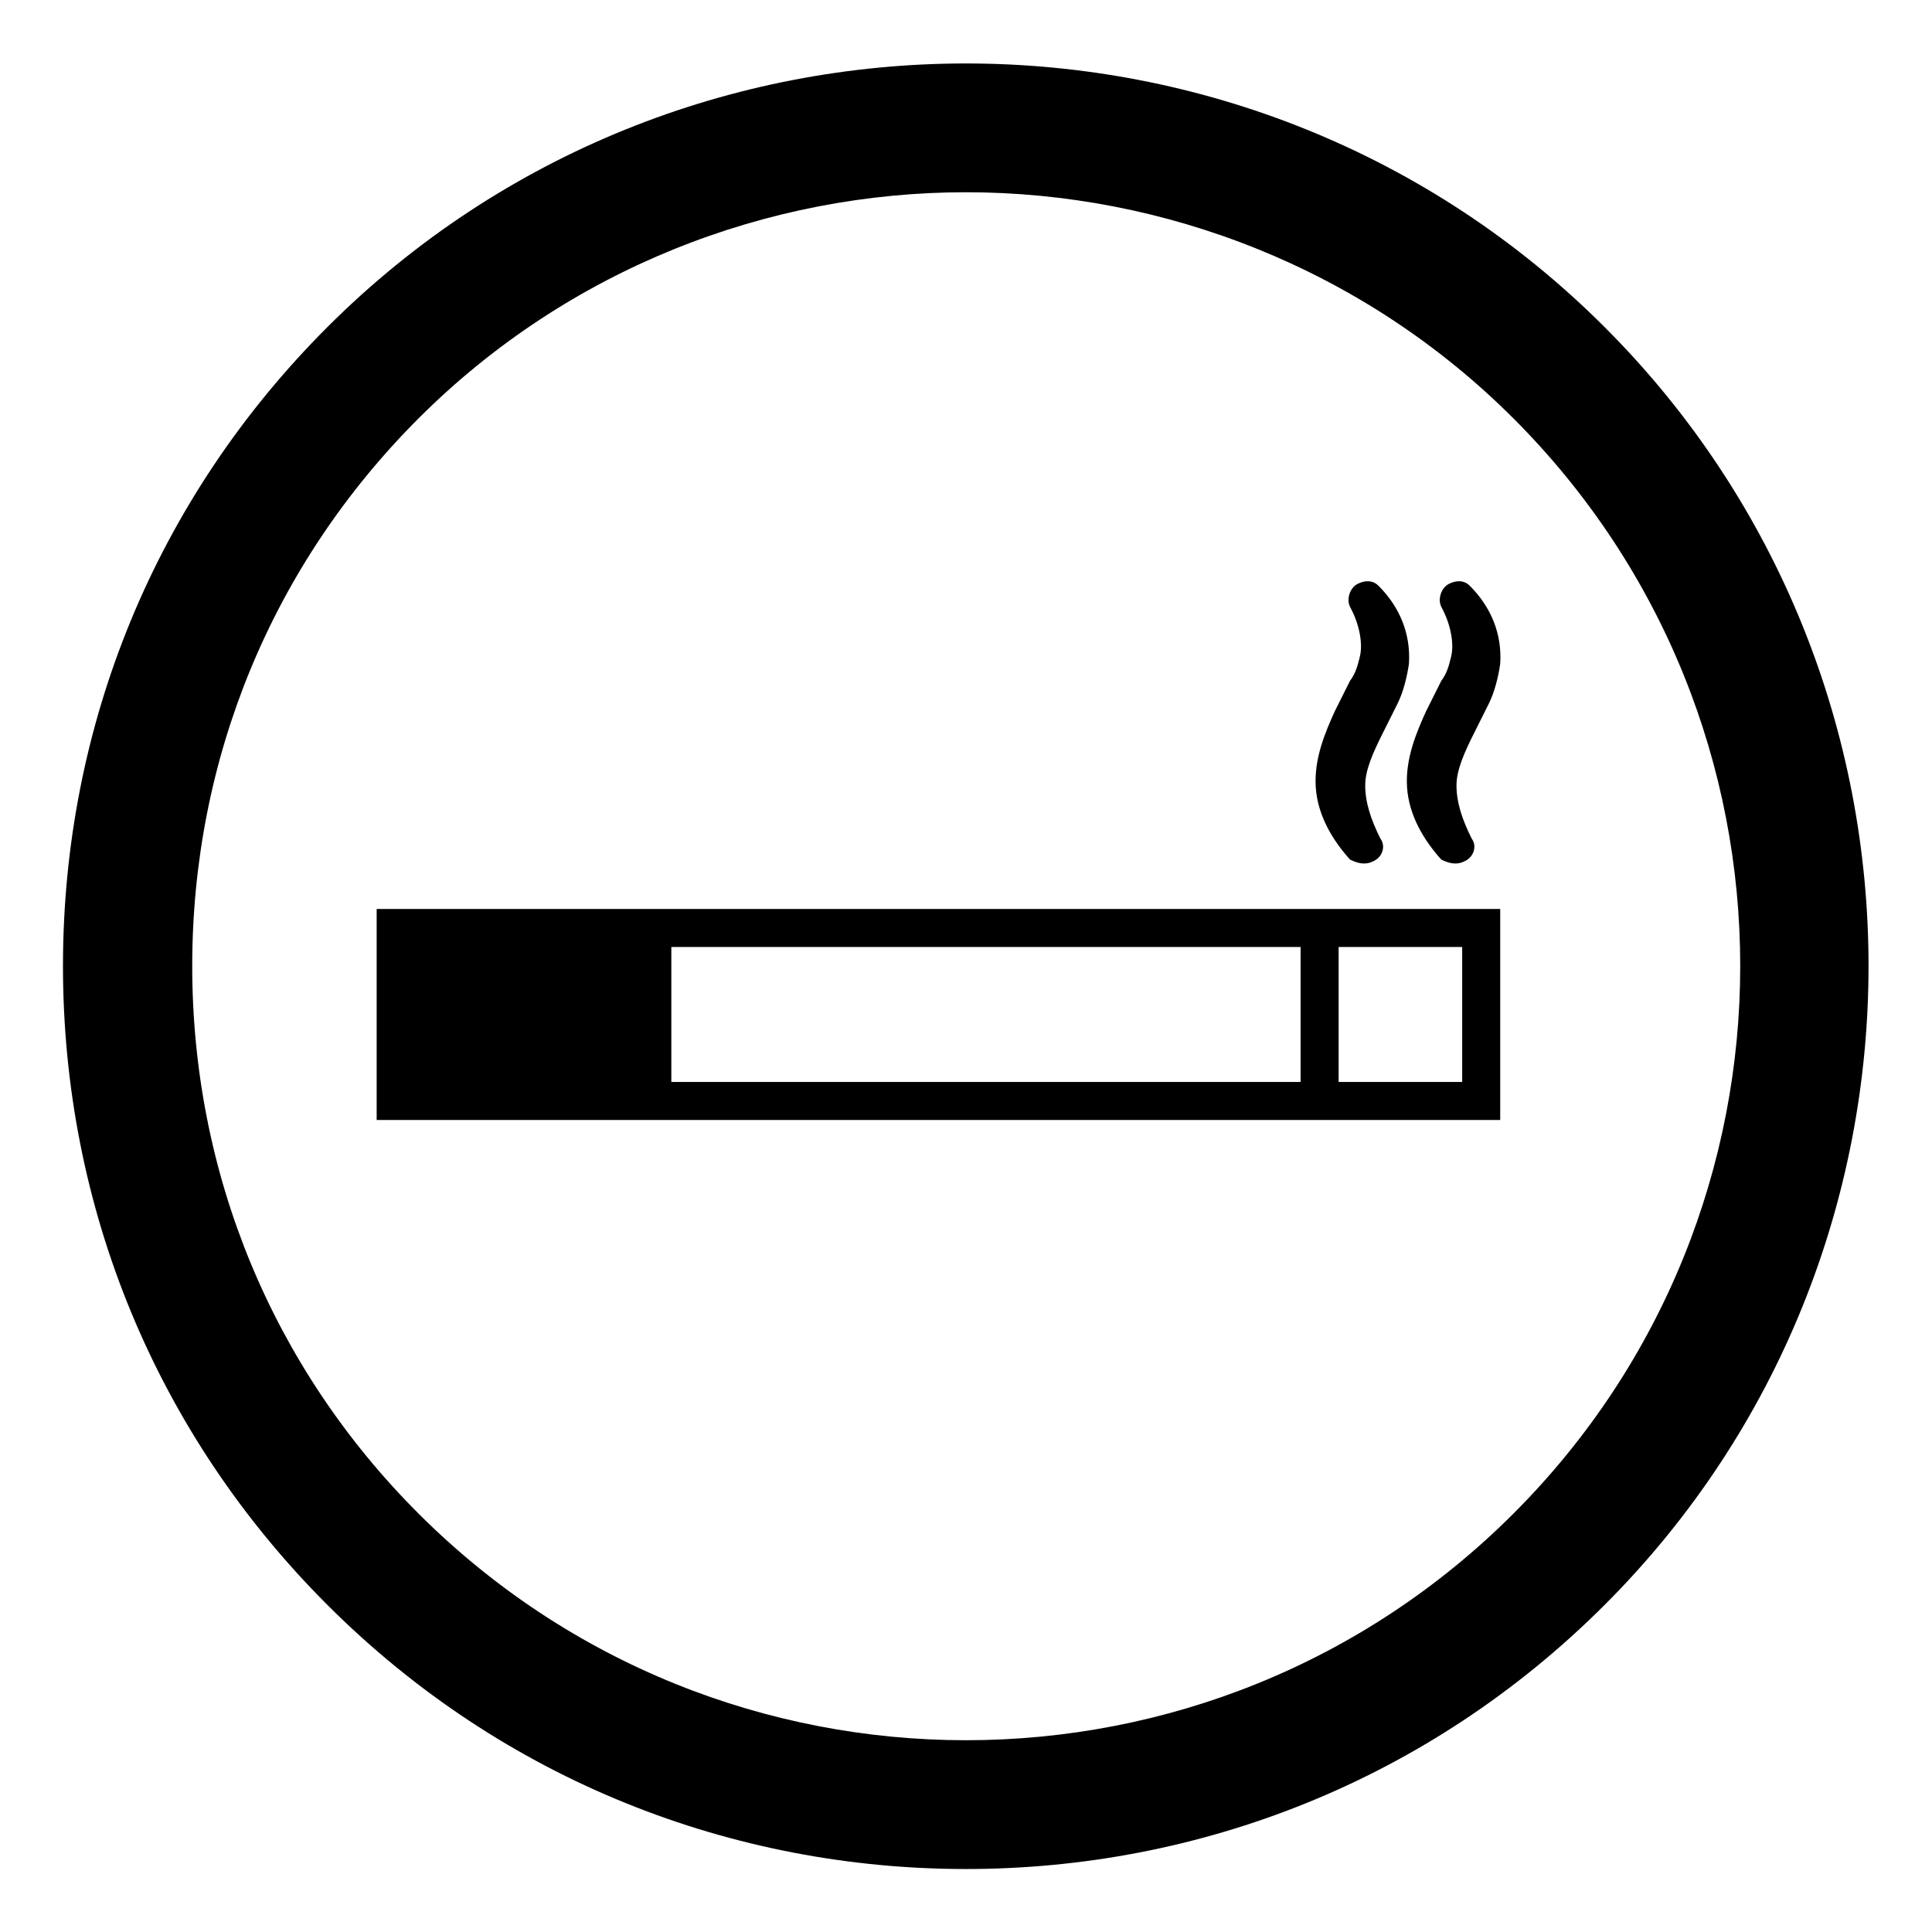
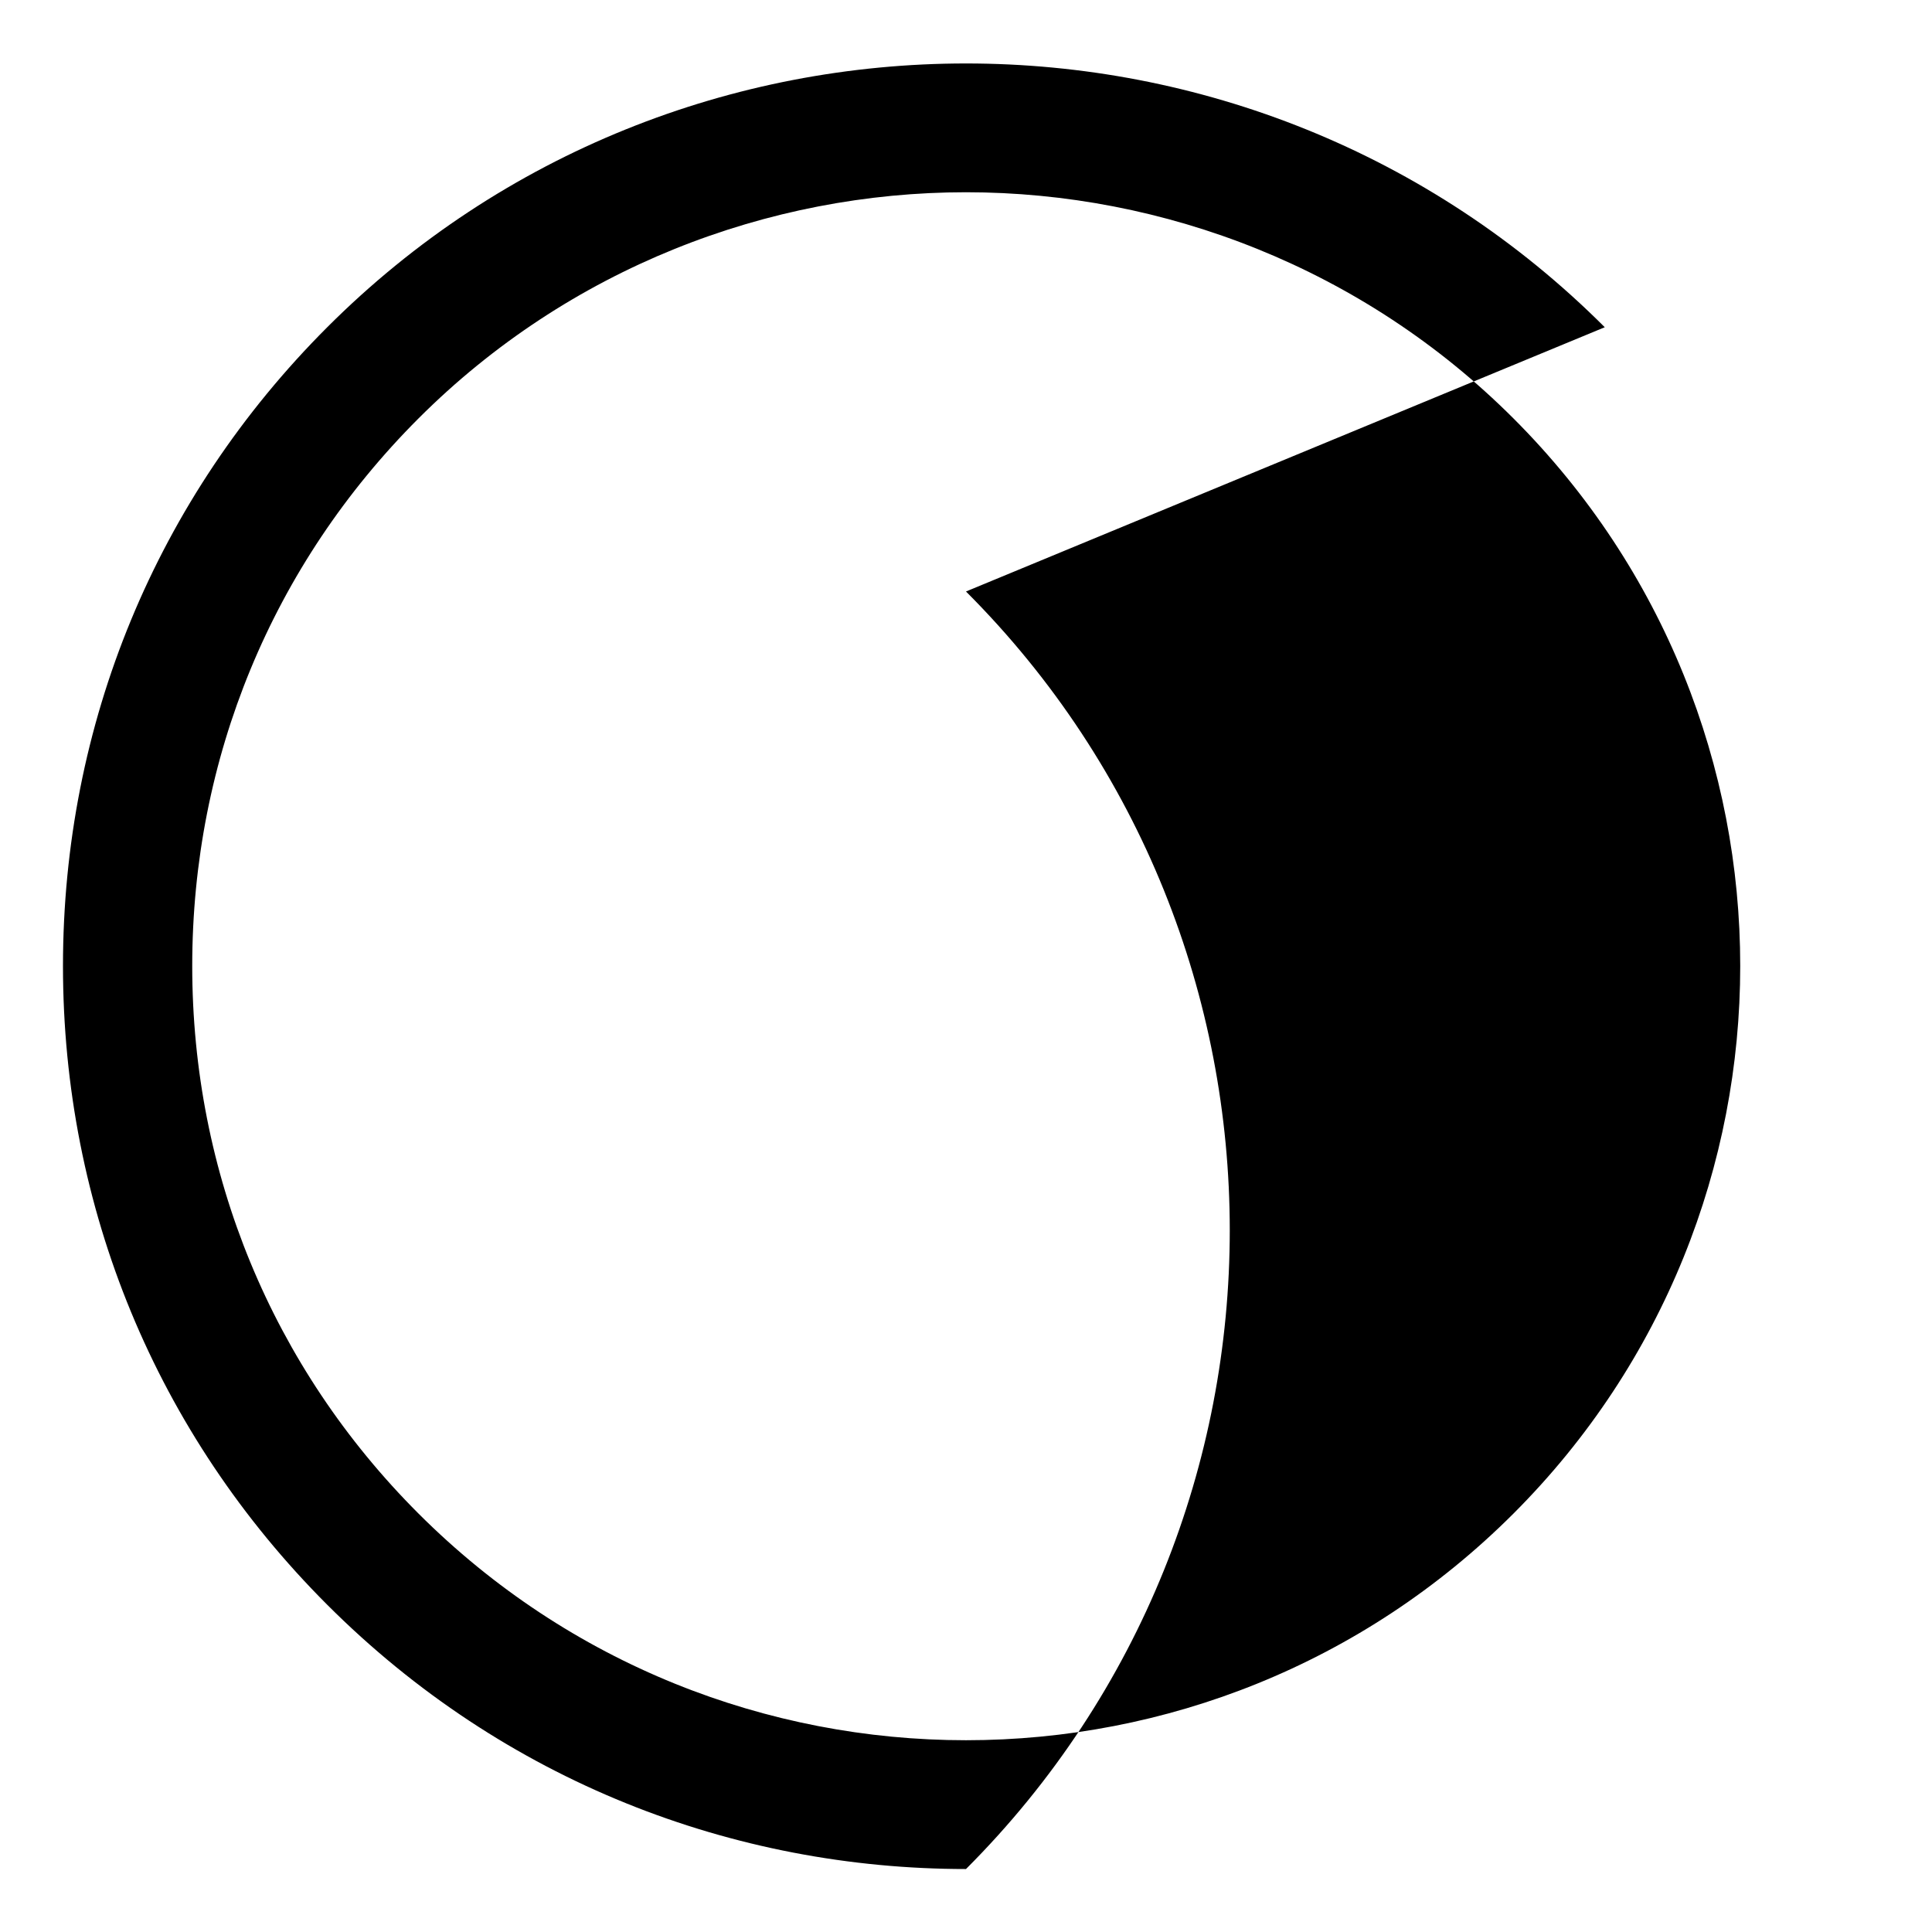
<svg xmlns="http://www.w3.org/2000/svg" fill="#000000" width="800px" height="800px" version="1.1" viewBox="144 144 512 512">
  <g>
    <path d="m507.81 372.29c2.519-1.008 3.527-4.031 2.016-6.047-2.519-5.039-4.031-9.574-4.031-14.105 0-4.031 2.016-8.566 4.535-13.602l4.031-8.062c1.512-3.023 2.519-7.055 3.023-10.578 0.504-8.062-2.519-15.113-8.062-20.656-1.512-1.512-3.527-1.512-5.543-0.504s-3.023 4.031-2.016 6.047l0.504 1.008c2.016 4.031 3.023 9.07 2.016 12.594-0.504 2.016-1.008 4.031-2.519 6.047l-4.031 8.062c-2.519 5.543-5.543 12.594-5.039 20.152 0.504 7.559 4.535 14.105 9.07 19.145 2.019 1.004 4.031 1.508 6.047 0.5z" />
    <path d="m532 372.29c2.519-1.008 3.527-4.031 2.016-6.047-2.519-5.039-4.031-9.574-4.031-14.105 0-4.031 2.016-8.566 4.535-13.602l4.031-8.062c1.512-3.023 2.519-7.055 3.023-10.578 0.504-8.062-2.519-15.113-8.062-20.656-1.512-1.512-3.527-1.512-5.543-0.504s-3.023 4.031-2.016 6.047l0.504 1.008c2.016 4.031 3.023 9.07 2.016 12.594-0.504 2.016-1.008 4.031-2.519 6.047l-4.031 8.062c-2.519 5.543-5.543 12.594-5.039 20.152 0.504 7.559 4.535 14.105 9.07 19.145 2.016 1.004 4.031 1.508 6.047 0.5z" />
-     <path d="m243.82 440.81h297.75v-55.922h-297.75zm254.93-45.848h32.746v35.77h-32.746zm-176.84 0h166.76v35.77h-166.76z" />
-     <path d="m569.28 230.72c-93.203-93.203-245.36-93.203-338.56 0-45.344 45.344-70.031 105.3-70.031 169.28s24.688 123.94 70.031 169.28c46.855 46.855 107.82 70.031 169.28 70.031s122.43-23.176 169.28-70.031c93.203-93.207 93.203-245.36-0.004-338.56zm-24.184 314.38c-80.105 80.105-210.09 80.105-290.2 0-38.793-38.793-59.953-90.184-59.953-145.1 0-54.914 21.16-106.3 59.953-145.1 39.801-39.801 92.699-59.953 145.1-59.953 52.395 0 105.3 20.152 145.1 59.953 80.109 80.109 80.109 210.09 0 290.2z" />
+     <path d="m569.28 230.72c-93.203-93.203-245.36-93.203-338.56 0-45.344 45.344-70.031 105.3-70.031 169.28s24.688 123.94 70.031 169.28c46.855 46.855 107.82 70.031 169.28 70.031c93.203-93.207 93.203-245.36-0.004-338.56zm-24.184 314.38c-80.105 80.105-210.09 80.105-290.2 0-38.793-38.793-59.953-90.184-59.953-145.1 0-54.914 21.16-106.3 59.953-145.1 39.801-39.801 92.699-59.953 145.1-59.953 52.395 0 105.3 20.152 145.1 59.953 80.109 80.109 80.109 210.09 0 290.2z" />
  </g>
</svg>